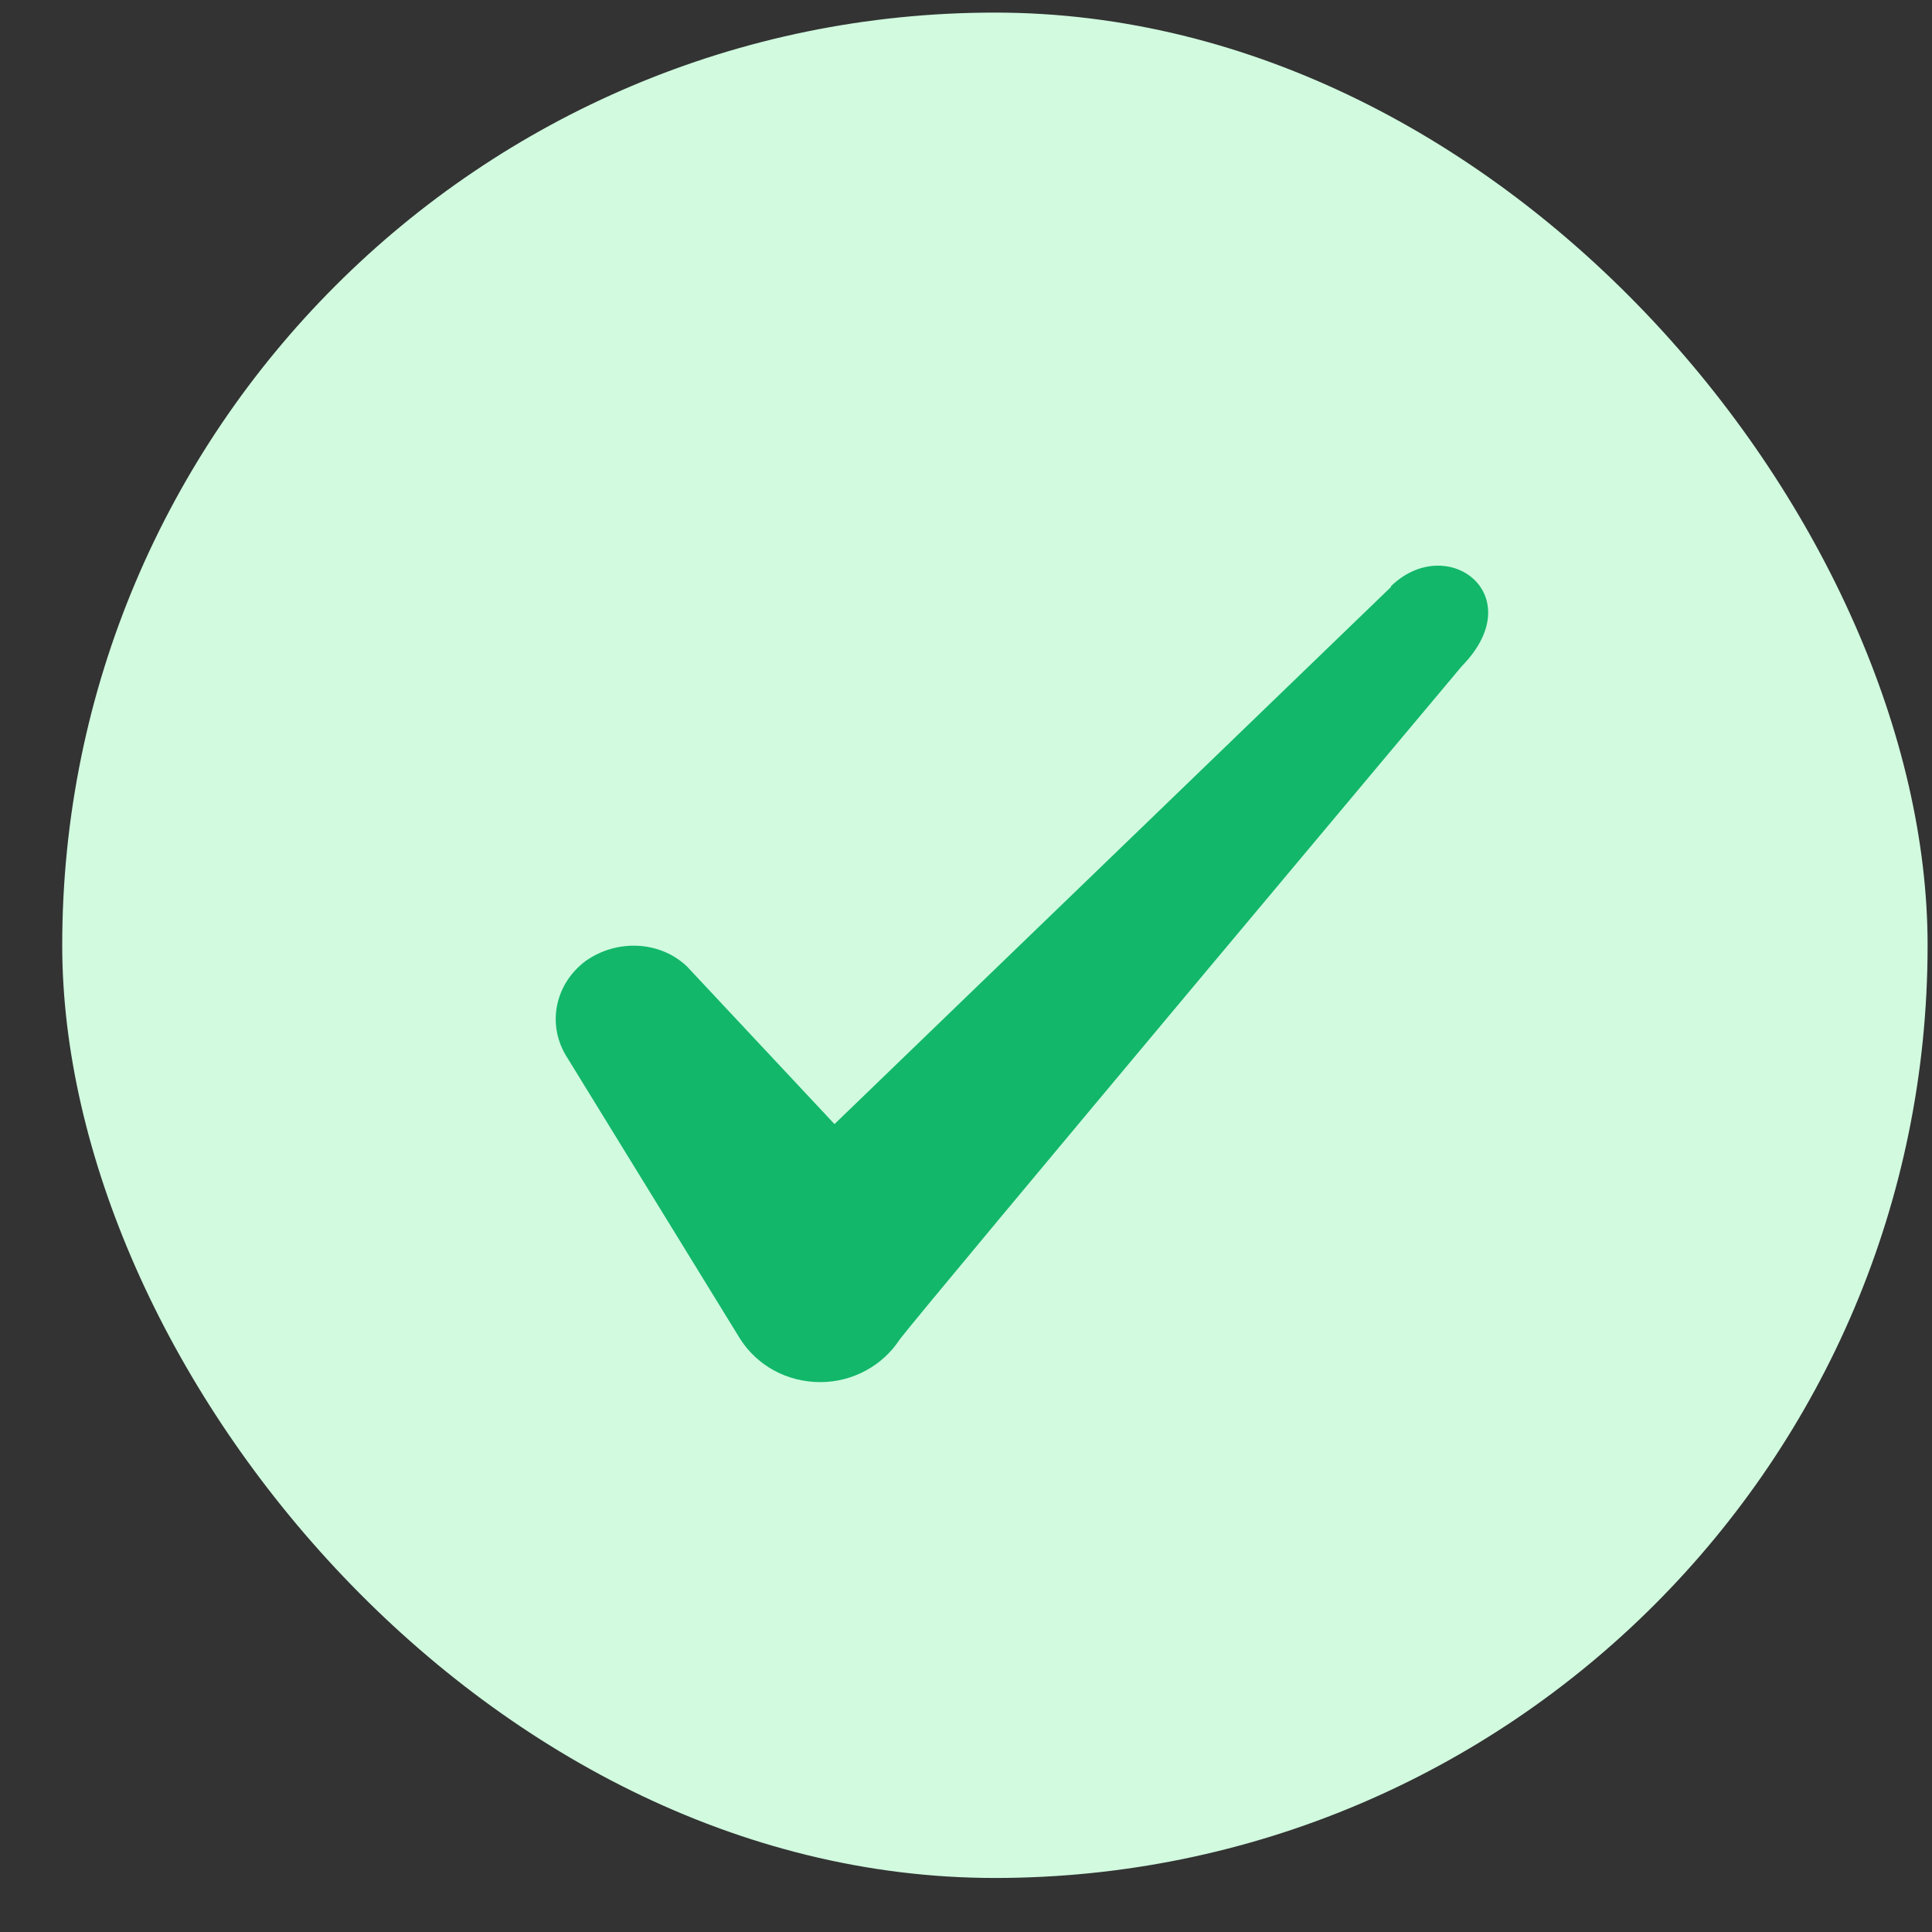
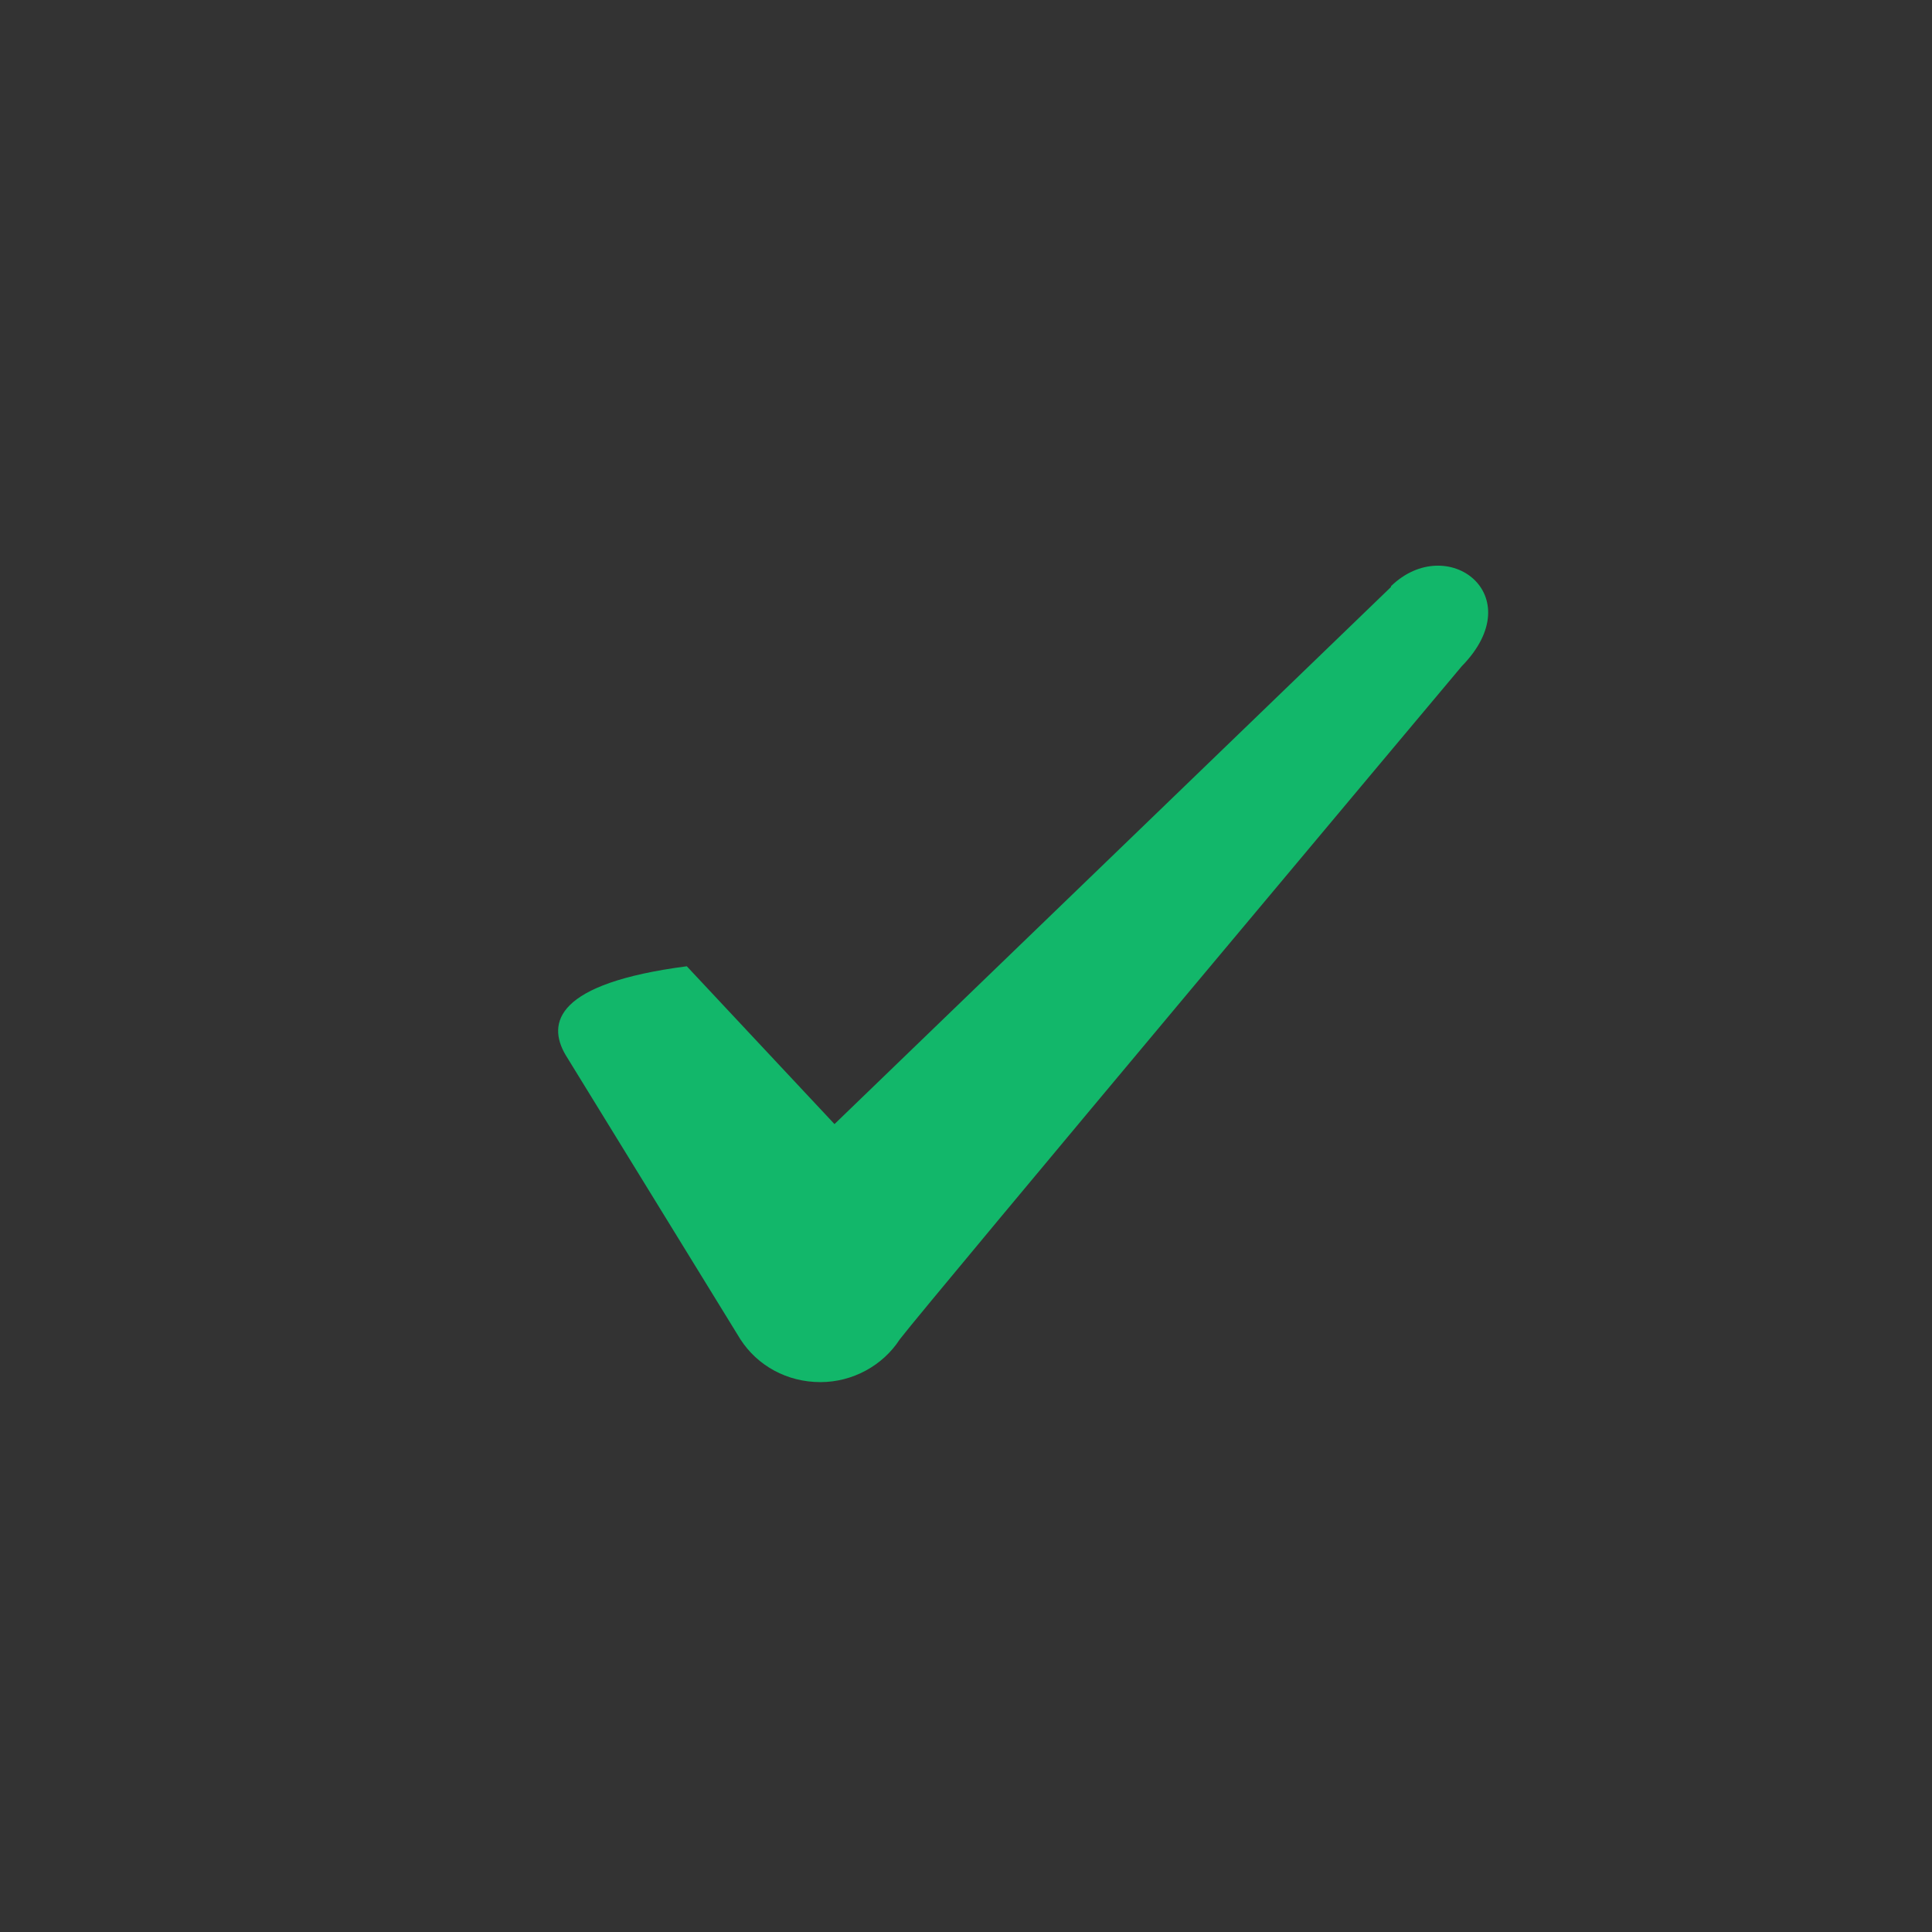
<svg xmlns="http://www.w3.org/2000/svg" width="29" height="29" viewBox="0 0 29 29" fill="none">
  <rect x="0" y="0" width="29" height="29" fill="#333333" stroke="none" />
-   <rect x="0.934" y="0.189" width="28" height="28" rx="14" fill="#D1FADF" />
-   <path fill-rule="evenodd" clip-rule="evenodd" d="M20.879 8.811L12.526 16.873L10.309 14.504C9.901 14.119 9.259 14.096 8.793 14.423C8.338 14.761 8.209 15.356 8.489 15.834L11.114 20.104C11.371 20.501 11.814 20.746 12.316 20.746C12.794 20.746 13.249 20.501 13.506 20.104C13.926 19.556 21.941 10.001 21.941 10.001C22.991 8.928 21.719 7.983 20.879 8.799V8.811Z" fill="#12B76A" />
+   <path fill-rule="evenodd" clip-rule="evenodd" d="M20.879 8.811L12.526 16.873L10.309 14.504C8.338 14.761 8.209 15.356 8.489 15.834L11.114 20.104C11.371 20.501 11.814 20.746 12.316 20.746C12.794 20.746 13.249 20.501 13.506 20.104C13.926 19.556 21.941 10.001 21.941 10.001C22.991 8.928 21.719 7.983 20.879 8.799V8.811Z" fill="#12B76A" />
</svg>